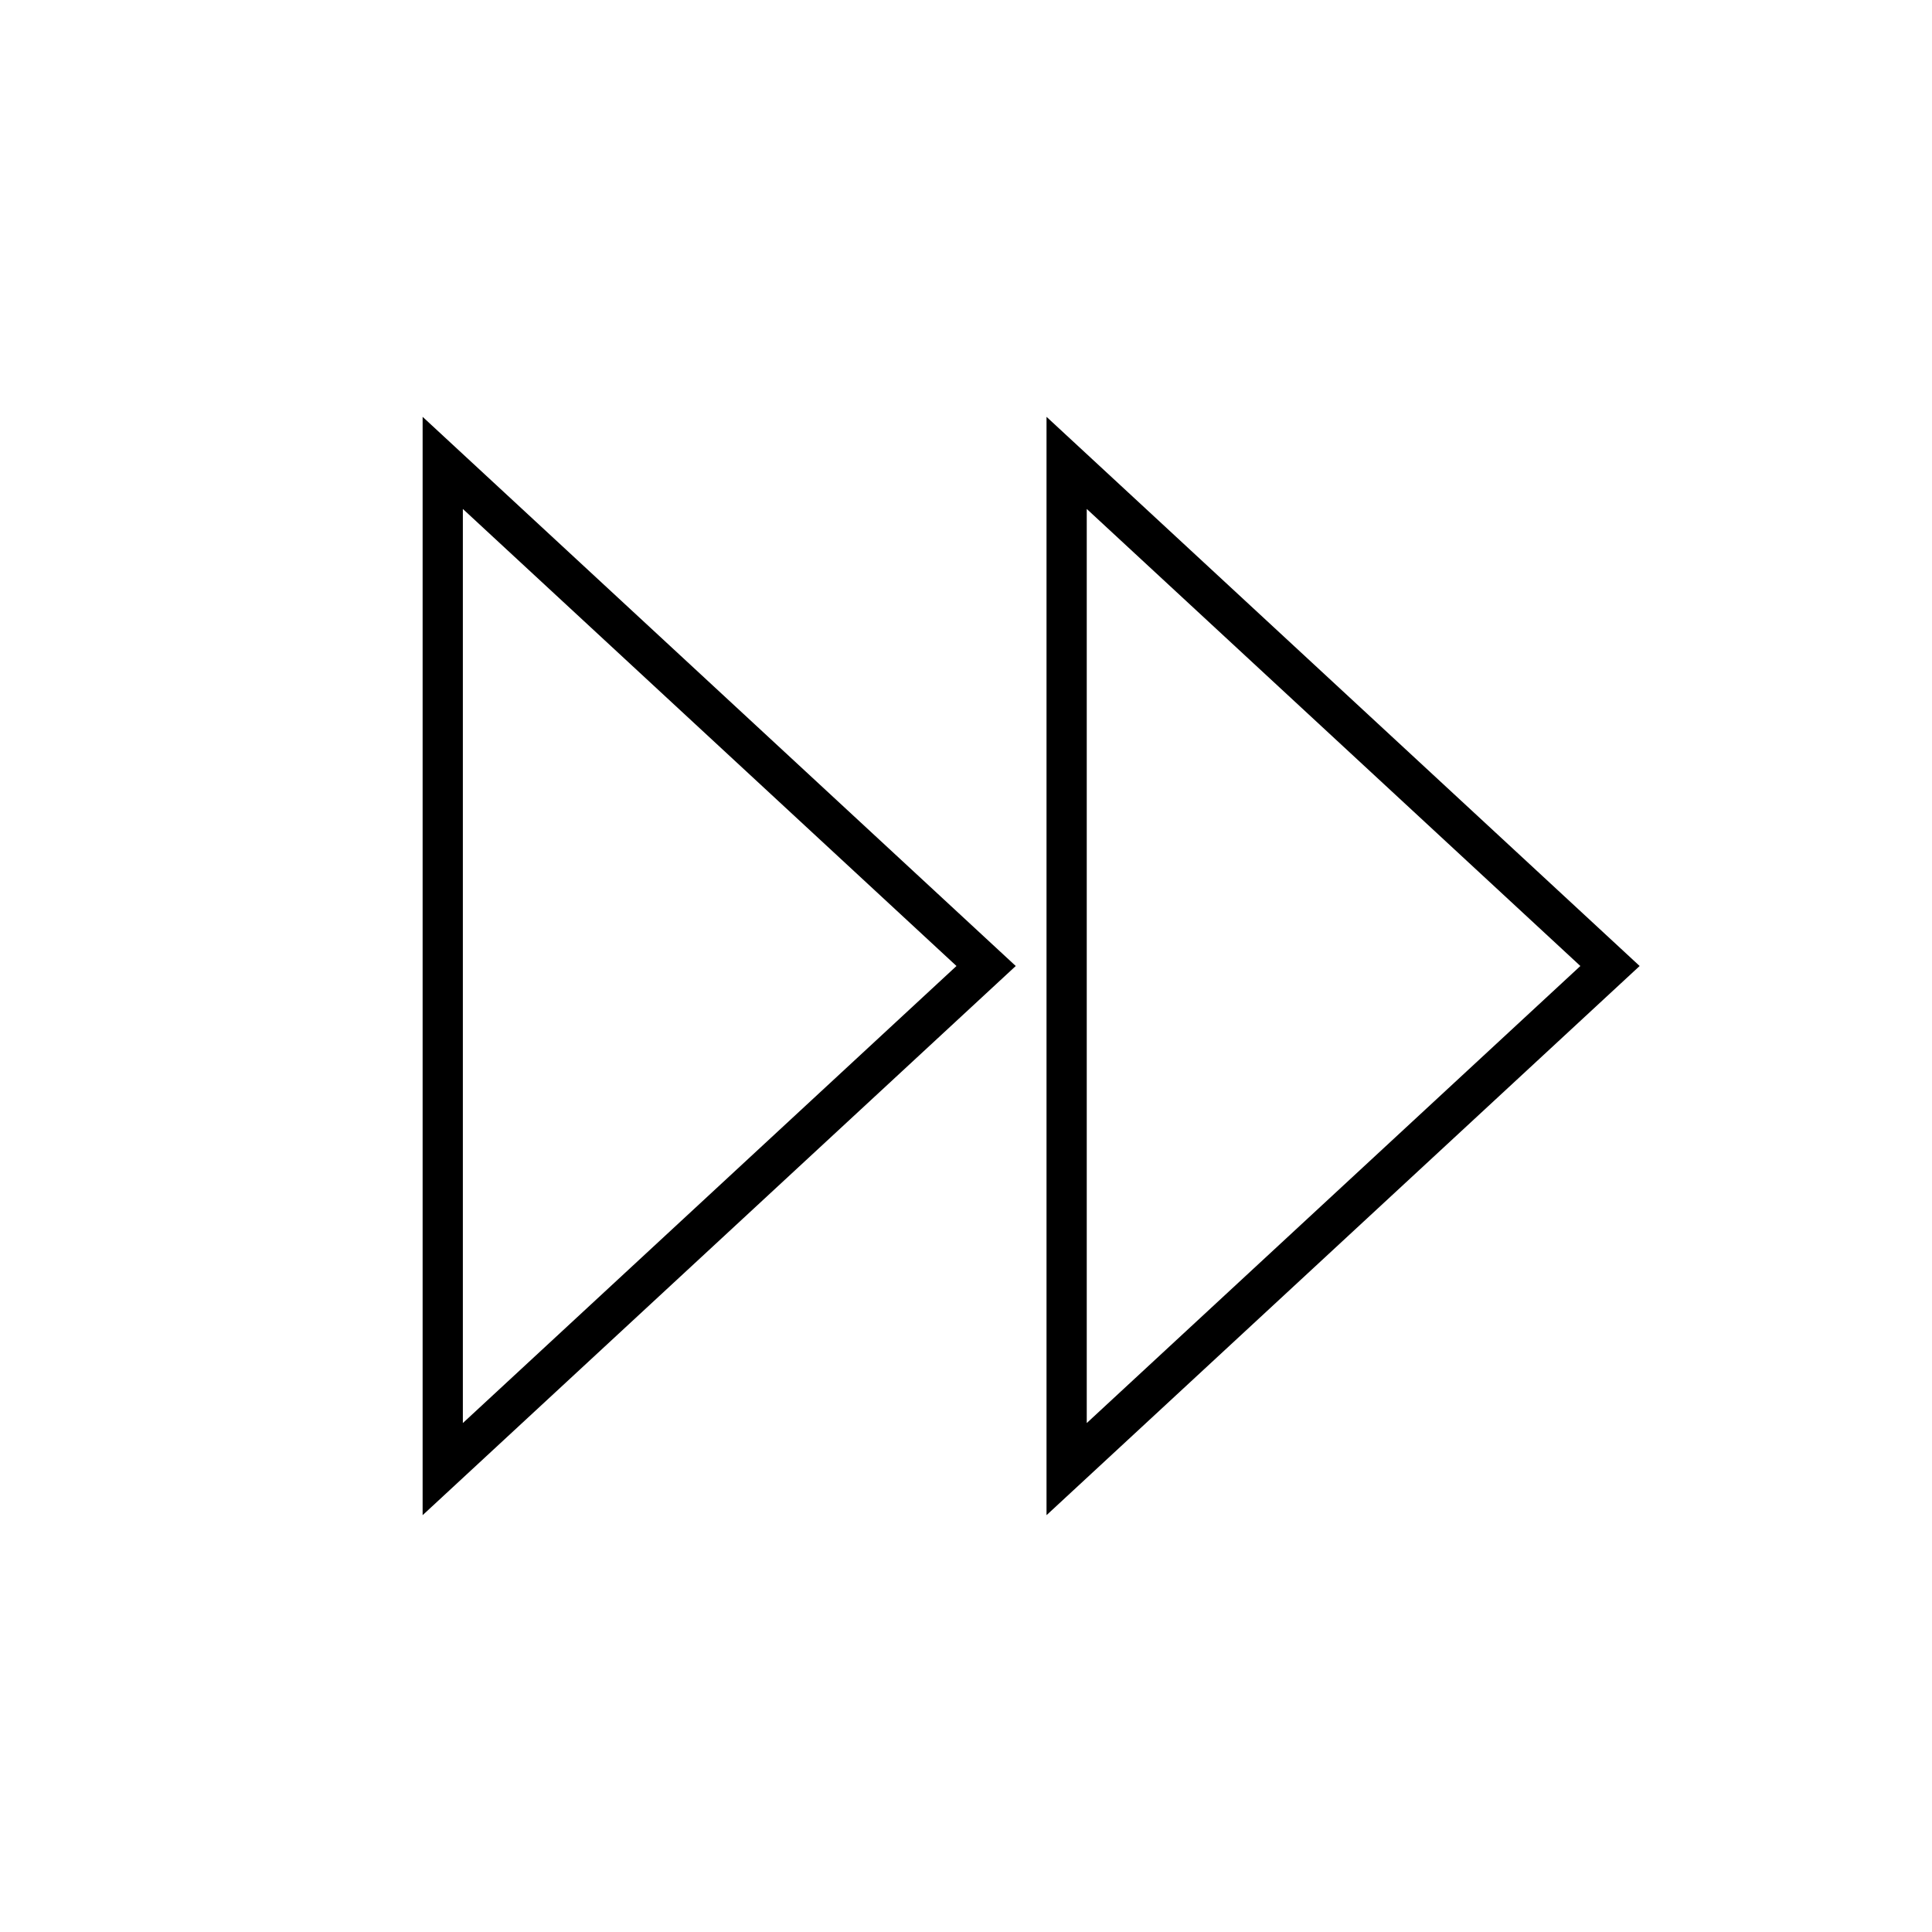
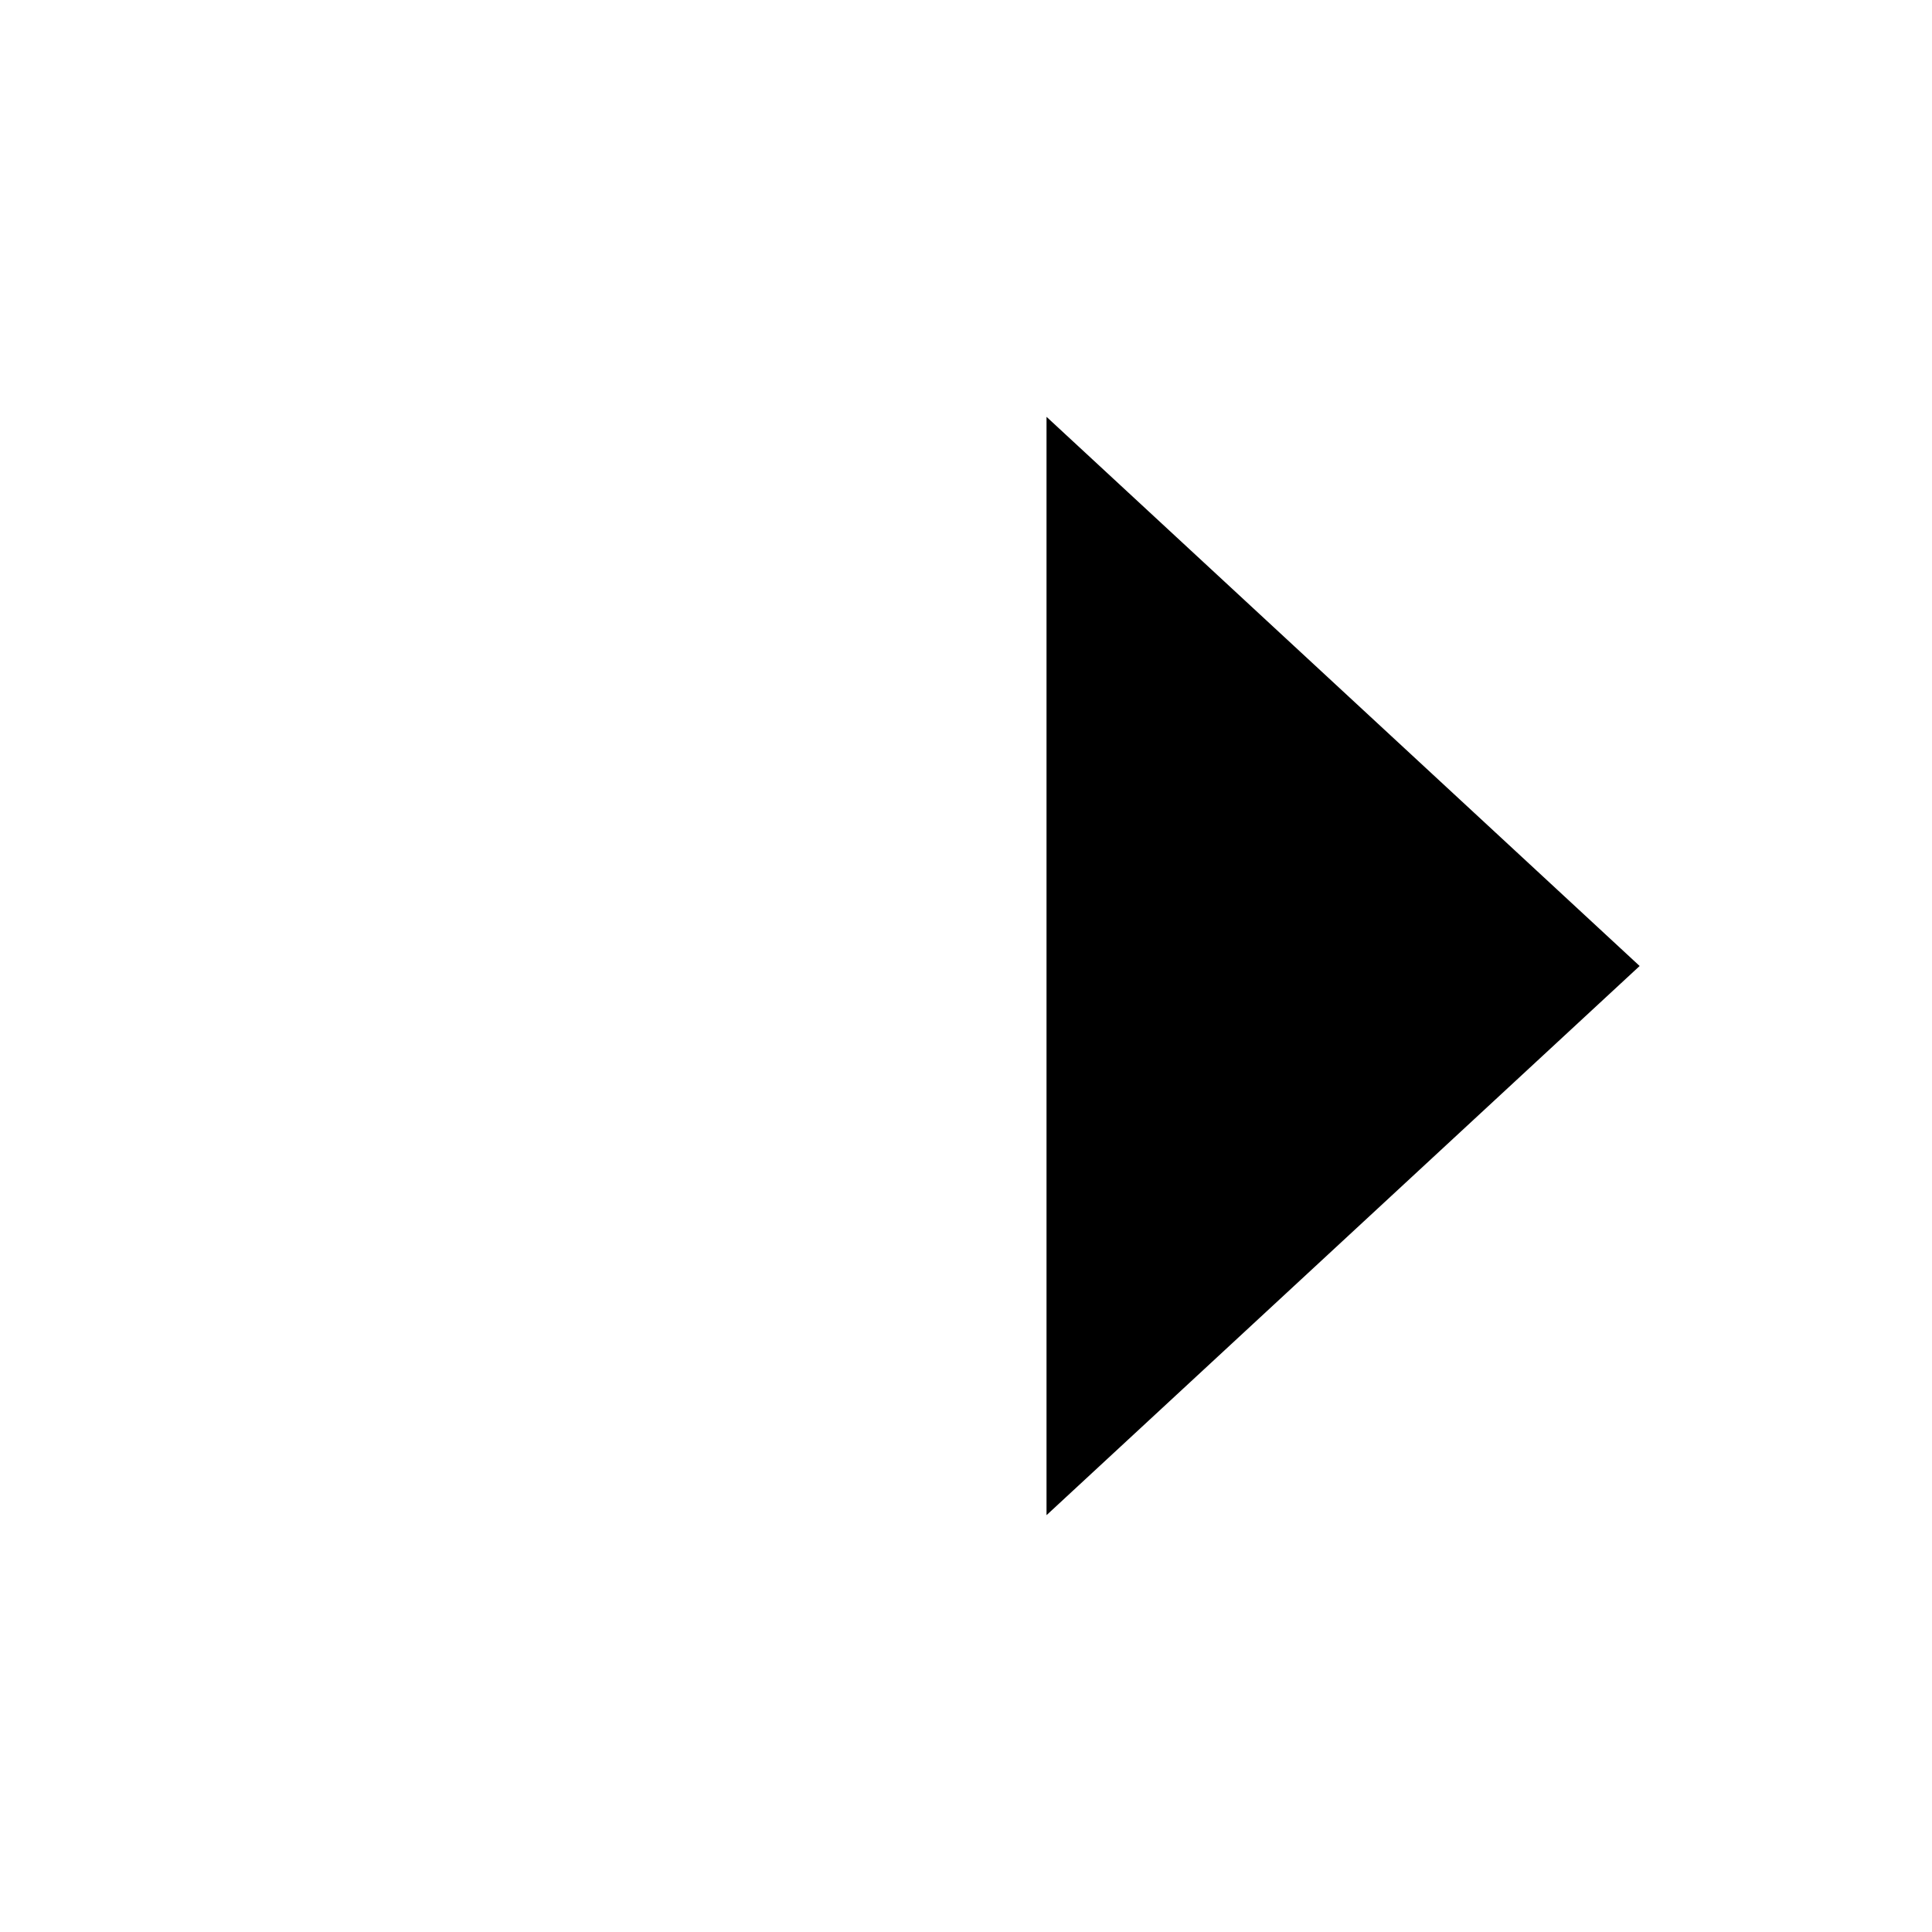
<svg xmlns="http://www.w3.org/2000/svg" width="28" height="28" xml:space="preserve" overflow="hidden">
  <g transform="translate(-96 -384)">
    <g>
-       <path d="M102.125 405.959 110.721 398 102.125 390.041ZM102.708 391.376 109.862 398 102.708 404.624Z" fill="#000000" fill-rule="nonzero" fill-opacity="1" />
-       <path d="M111.167 405.959 119.763 398 111.167 390.041ZM111.75 391.376 118.904 398 111.75 404.624Z" fill="#000000" fill-rule="nonzero" fill-opacity="1" />
+       <path d="M111.167 405.959 119.763 398 111.167 390.041ZZ" fill="#000000" fill-rule="nonzero" fill-opacity="1" />
    </g>
  </g>
</svg>